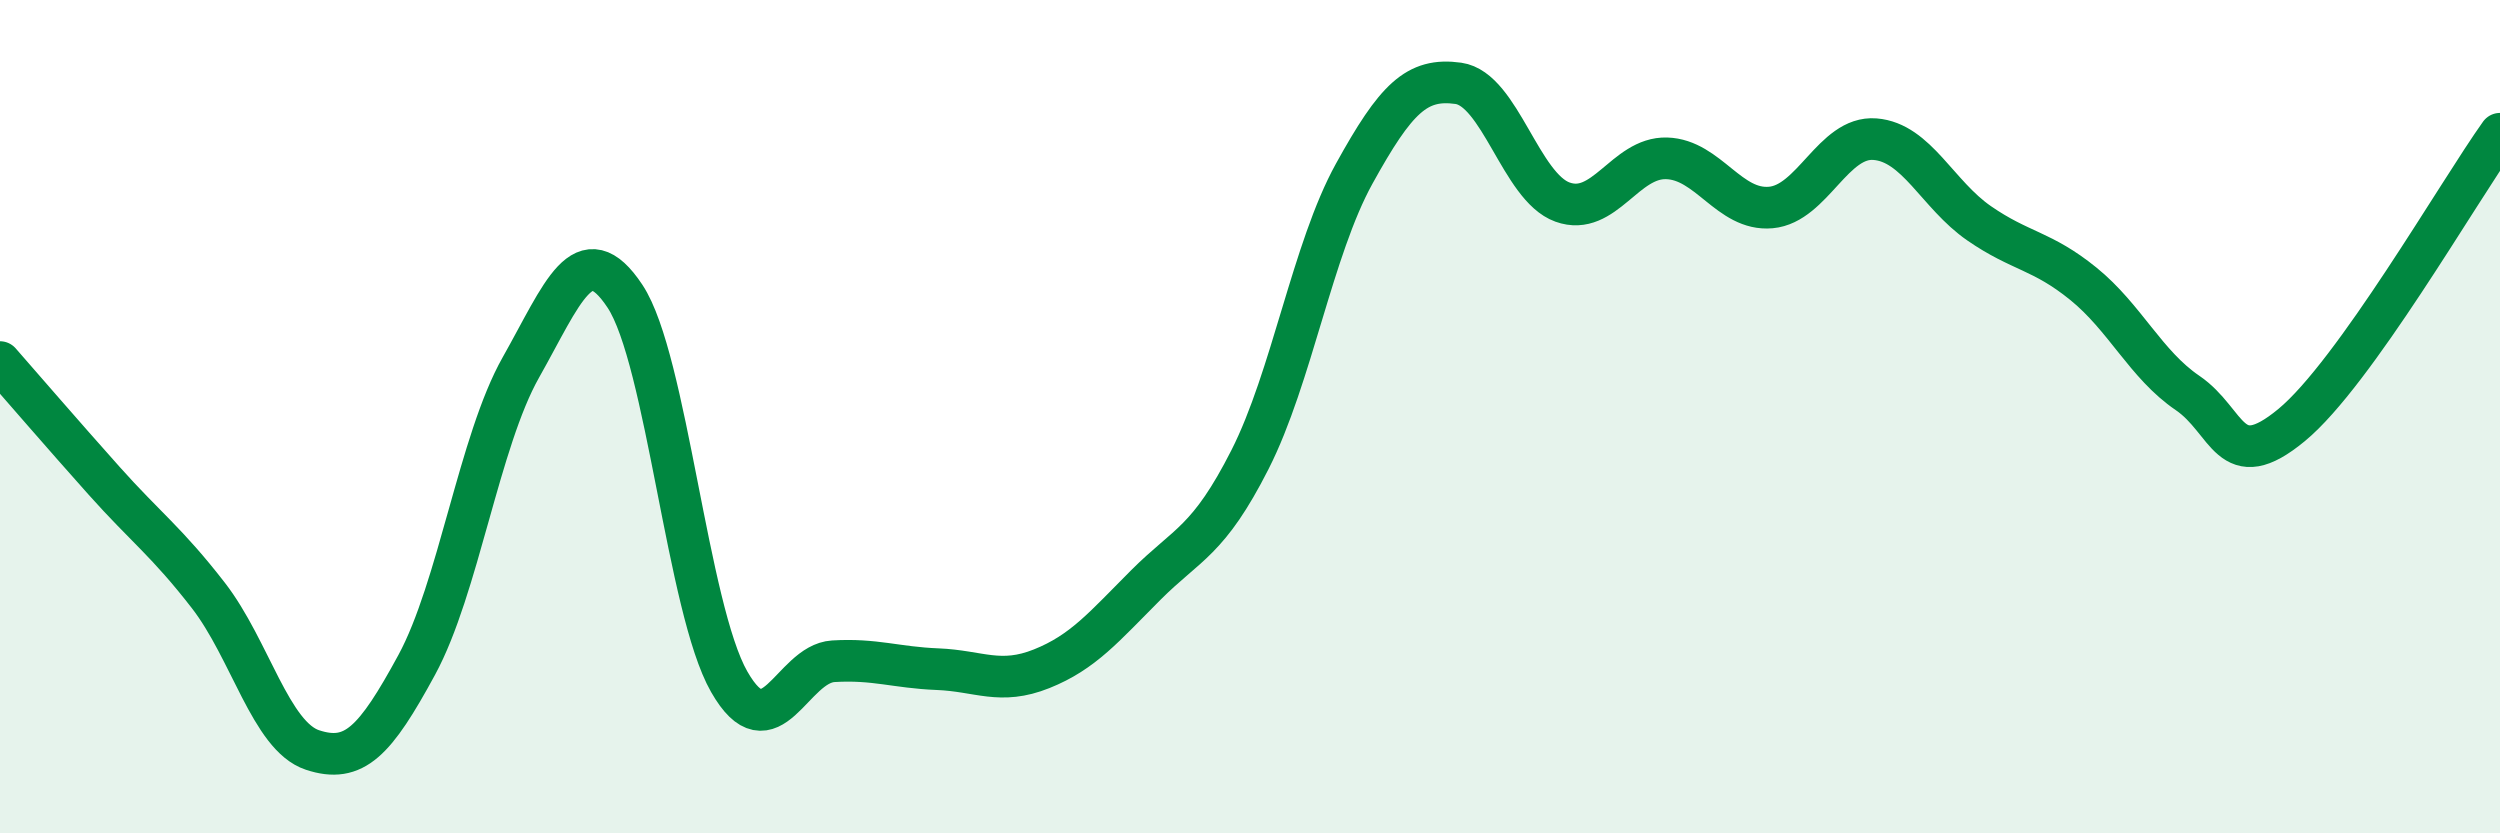
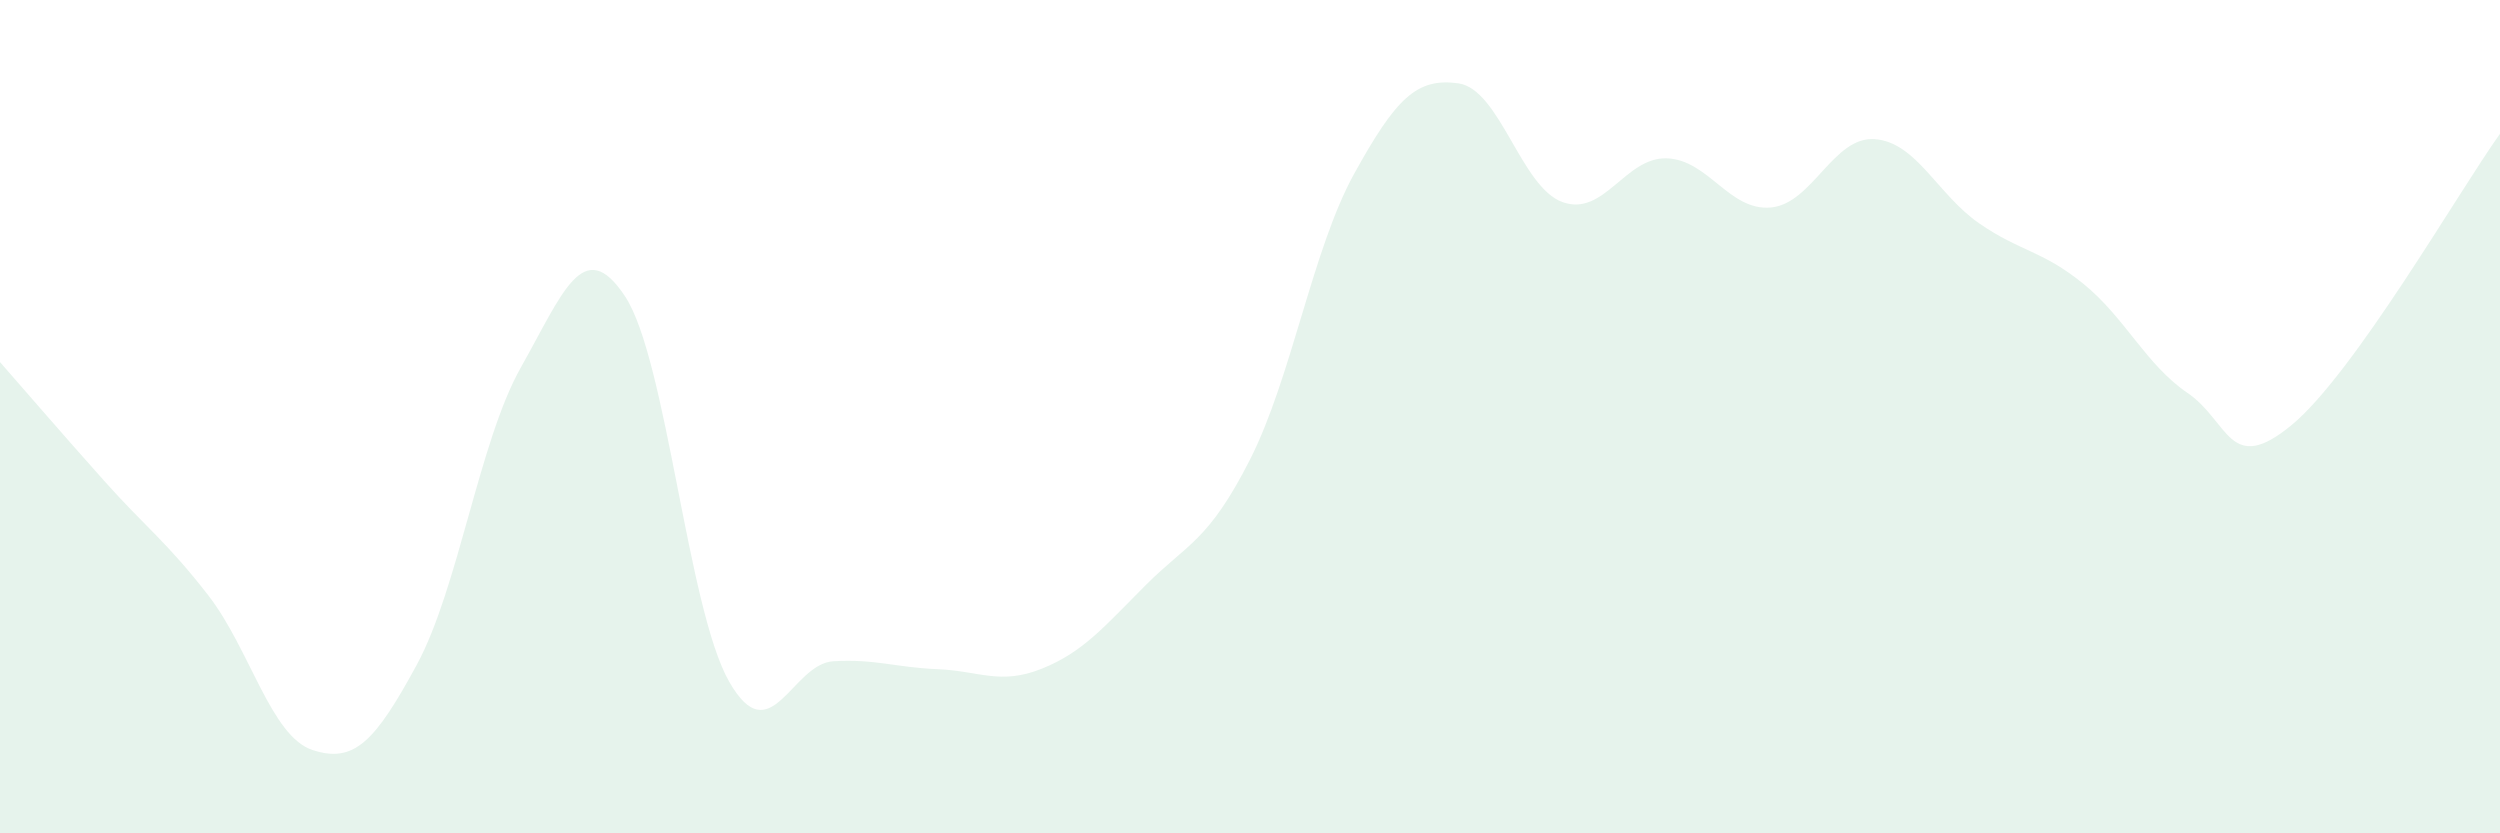
<svg xmlns="http://www.w3.org/2000/svg" width="60" height="20" viewBox="0 0 60 20">
  <path d="M 0,8.69 C 0.5,9.26 1.5,10.42 2.5,11.54 C 3.5,12.66 4,13 5,14.29 C 6,15.58 6.5,17.67 7.5,18 C 8.5,18.33 9,17.8 10,15.96 C 11,14.12 11.5,10.59 12.5,8.82 C 13.5,7.05 14,5.6 15,7.11 C 16,8.62 16.5,14.61 17.5,16.36 C 18.5,18.11 19,15.93 20,15.87 C 21,15.81 21.5,16.02 22.5,16.06 C 23.5,16.1 24,16.45 25,16.05 C 26,15.65 26.5,15.04 27.5,14.04 C 28.5,13.04 29,13 30,11.03 C 31,9.06 31.5,5.98 32.5,4.17 C 33.5,2.36 34,1.86 35,2 C 36,2.14 36.5,4.49 37.5,4.85 C 38.5,5.21 39,3.77 40,3.8 C 41,3.83 41.5,5.07 42.5,4.98 C 43.5,4.89 44,3.26 45,3.34 C 46,3.42 46.5,4.67 47.5,5.36 C 48.5,6.05 49,6 50,6.81 C 51,7.62 51.5,8.75 52.5,9.43 C 53.5,10.11 53.5,11.44 55,10.2 C 56.5,8.96 59,4.61 60,3.21L60 20L0 20Z" fill="#008740" opacity="0.1" stroke-linecap="round" stroke-linejoin="round" />
-   <path d="M 0,8.69 C 0.5,9.26 1.5,10.42 2.5,11.54 C 3.5,12.66 4,13 5,14.29 C 6,15.58 6.5,17.67 7.5,18 C 8.5,18.33 9,17.8 10,15.96 C 11,14.12 11.5,10.59 12.5,8.82 C 13.5,7.05 14,5.6 15,7.11 C 16,8.62 16.5,14.61 17.5,16.36 C 18.5,18.11 19,15.93 20,15.87 C 21,15.81 21.5,16.02 22.5,16.06 C 23.5,16.1 24,16.45 25,16.05 C 26,15.65 26.5,15.04 27.5,14.04 C 28.5,13.04 29,13 30,11.03 C 31,9.06 31.5,5.98 32.5,4.17 C 33.5,2.36 34,1.86 35,2 C 36,2.14 36.5,4.49 37.5,4.85 C 38.5,5.21 39,3.77 40,3.8 C 41,3.83 41.5,5.07 42.5,4.98 C 43.5,4.89 44,3.26 45,3.34 C 46,3.42 46.5,4.67 47.5,5.36 C 48.5,6.05 49,6 50,6.81 C 51,7.62 51.5,8.75 52.5,9.43 C 53.5,10.11 53.5,11.44 55,10.2 C 56.5,8.96 59,4.61 60,3.21" stroke="#008740" stroke-width="1" fill="none" stroke-linecap="round" stroke-linejoin="round" />
</svg>